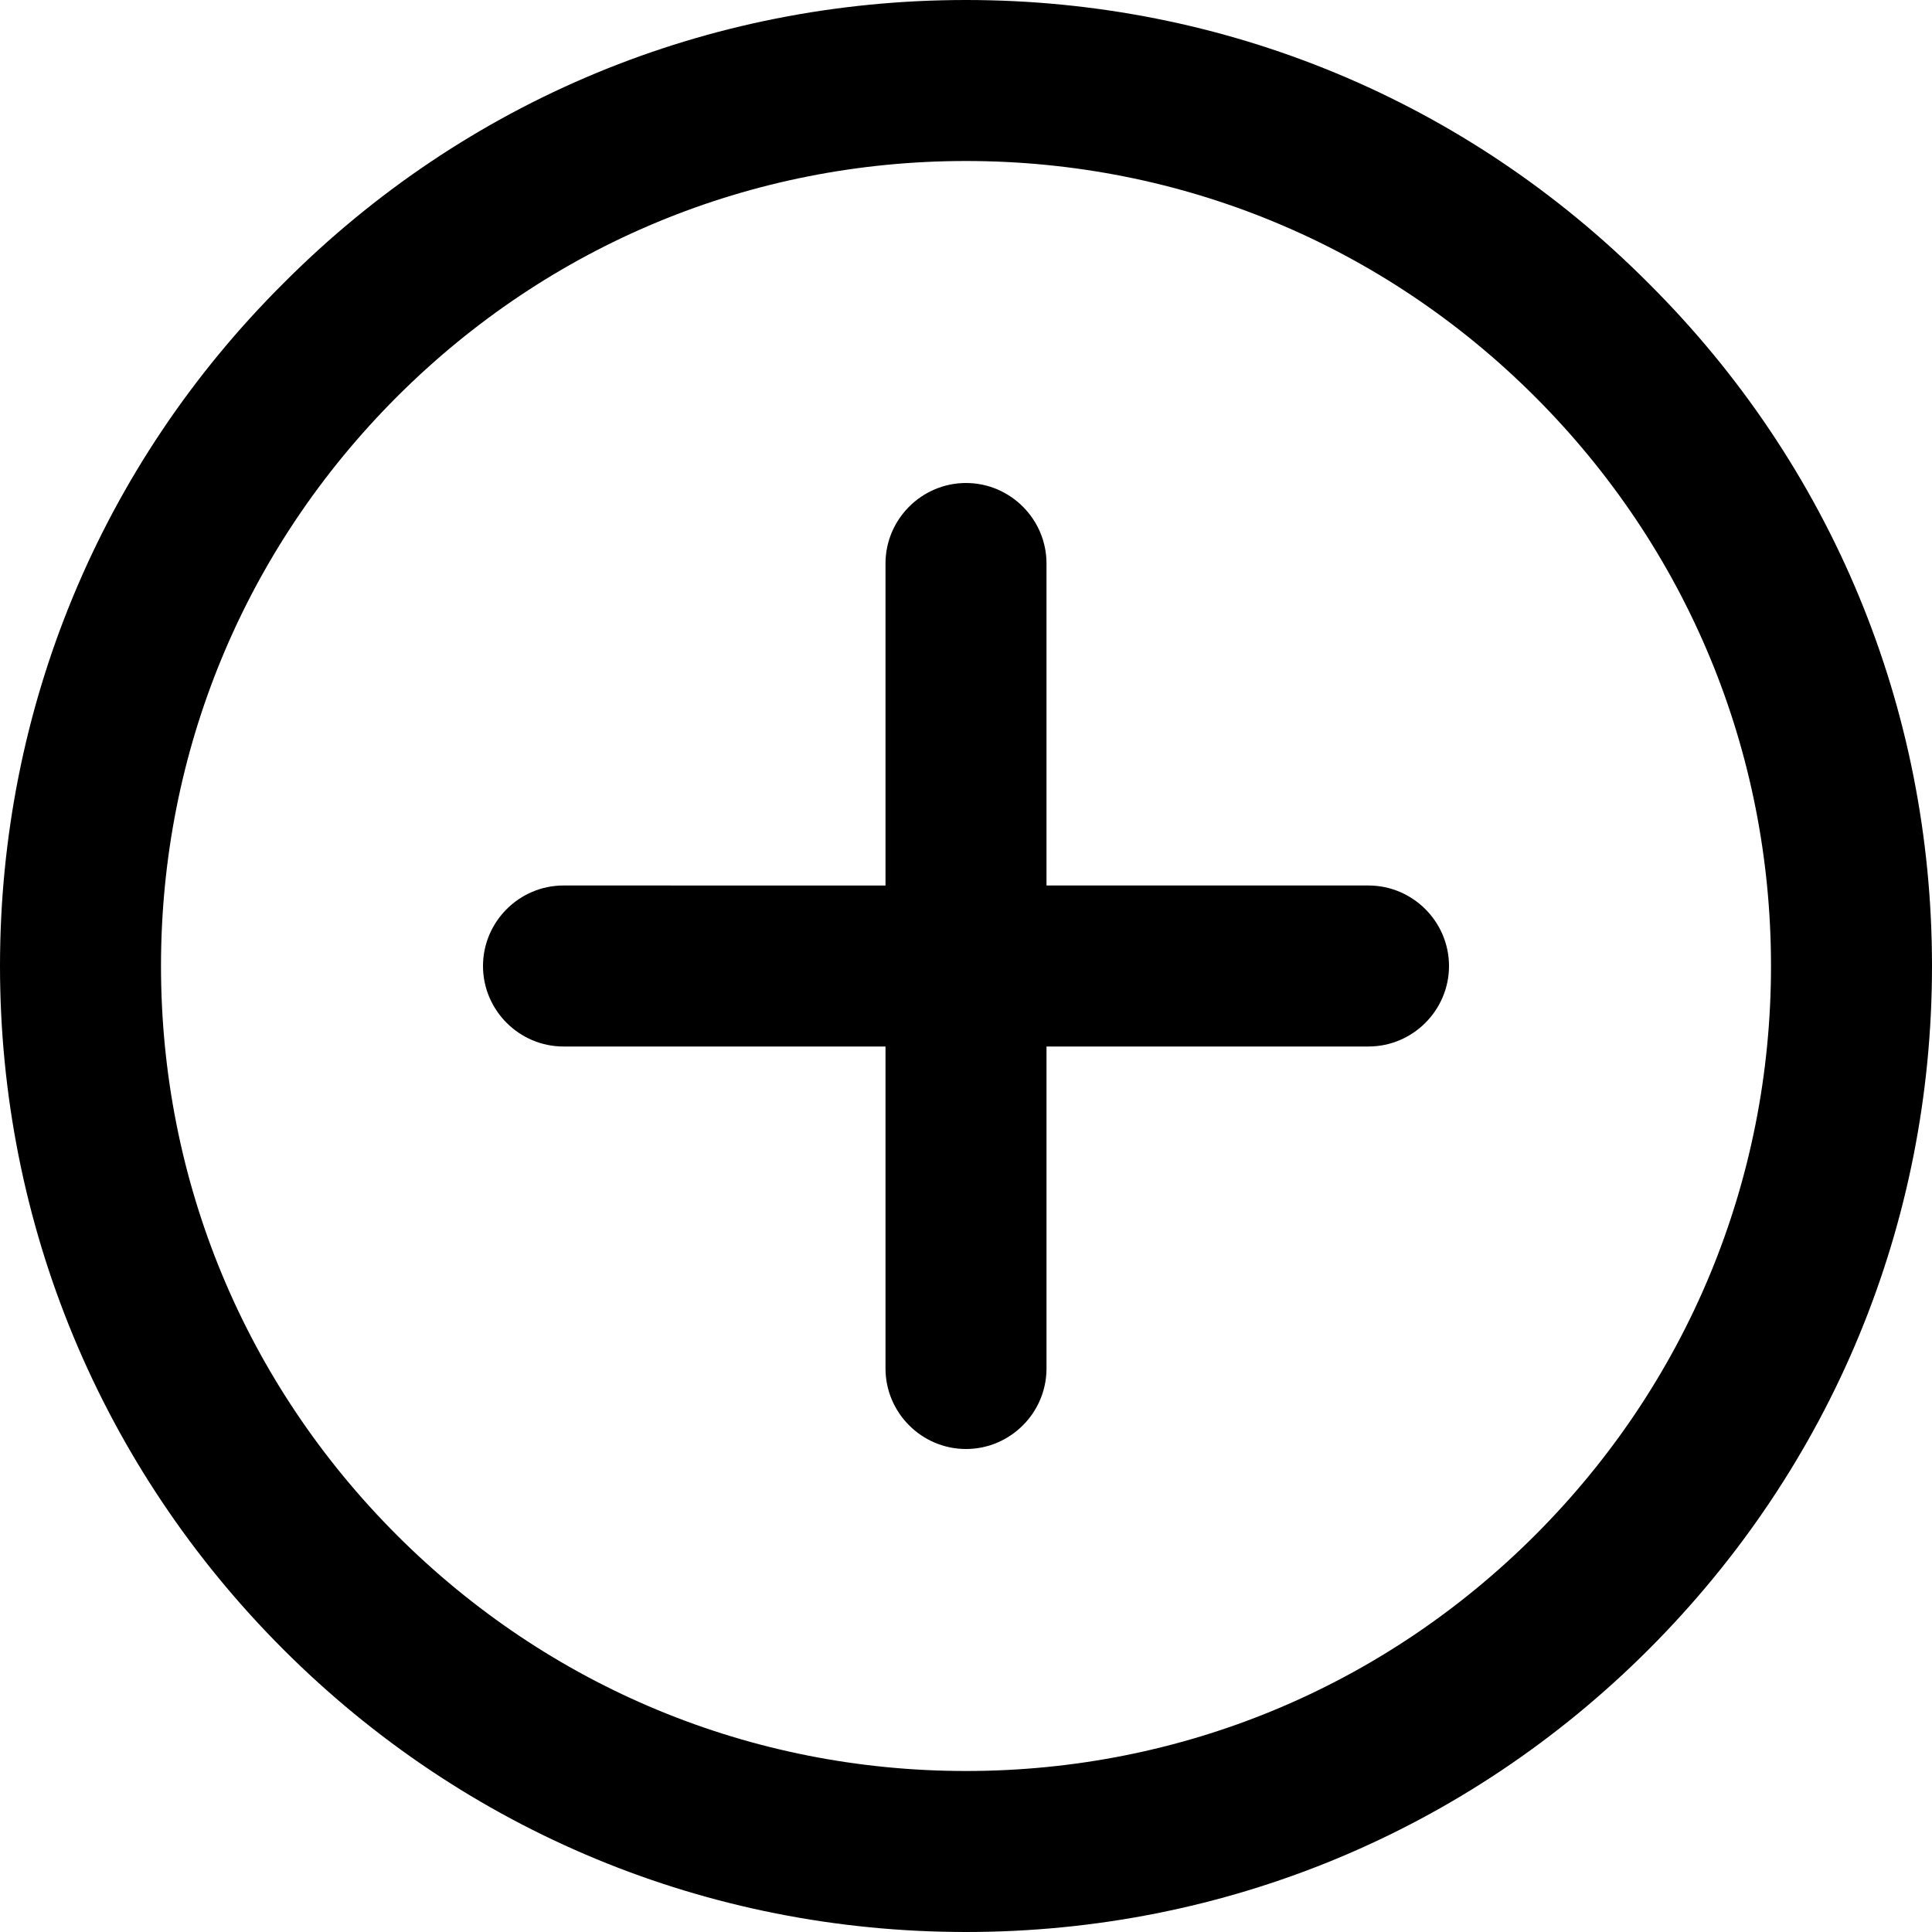
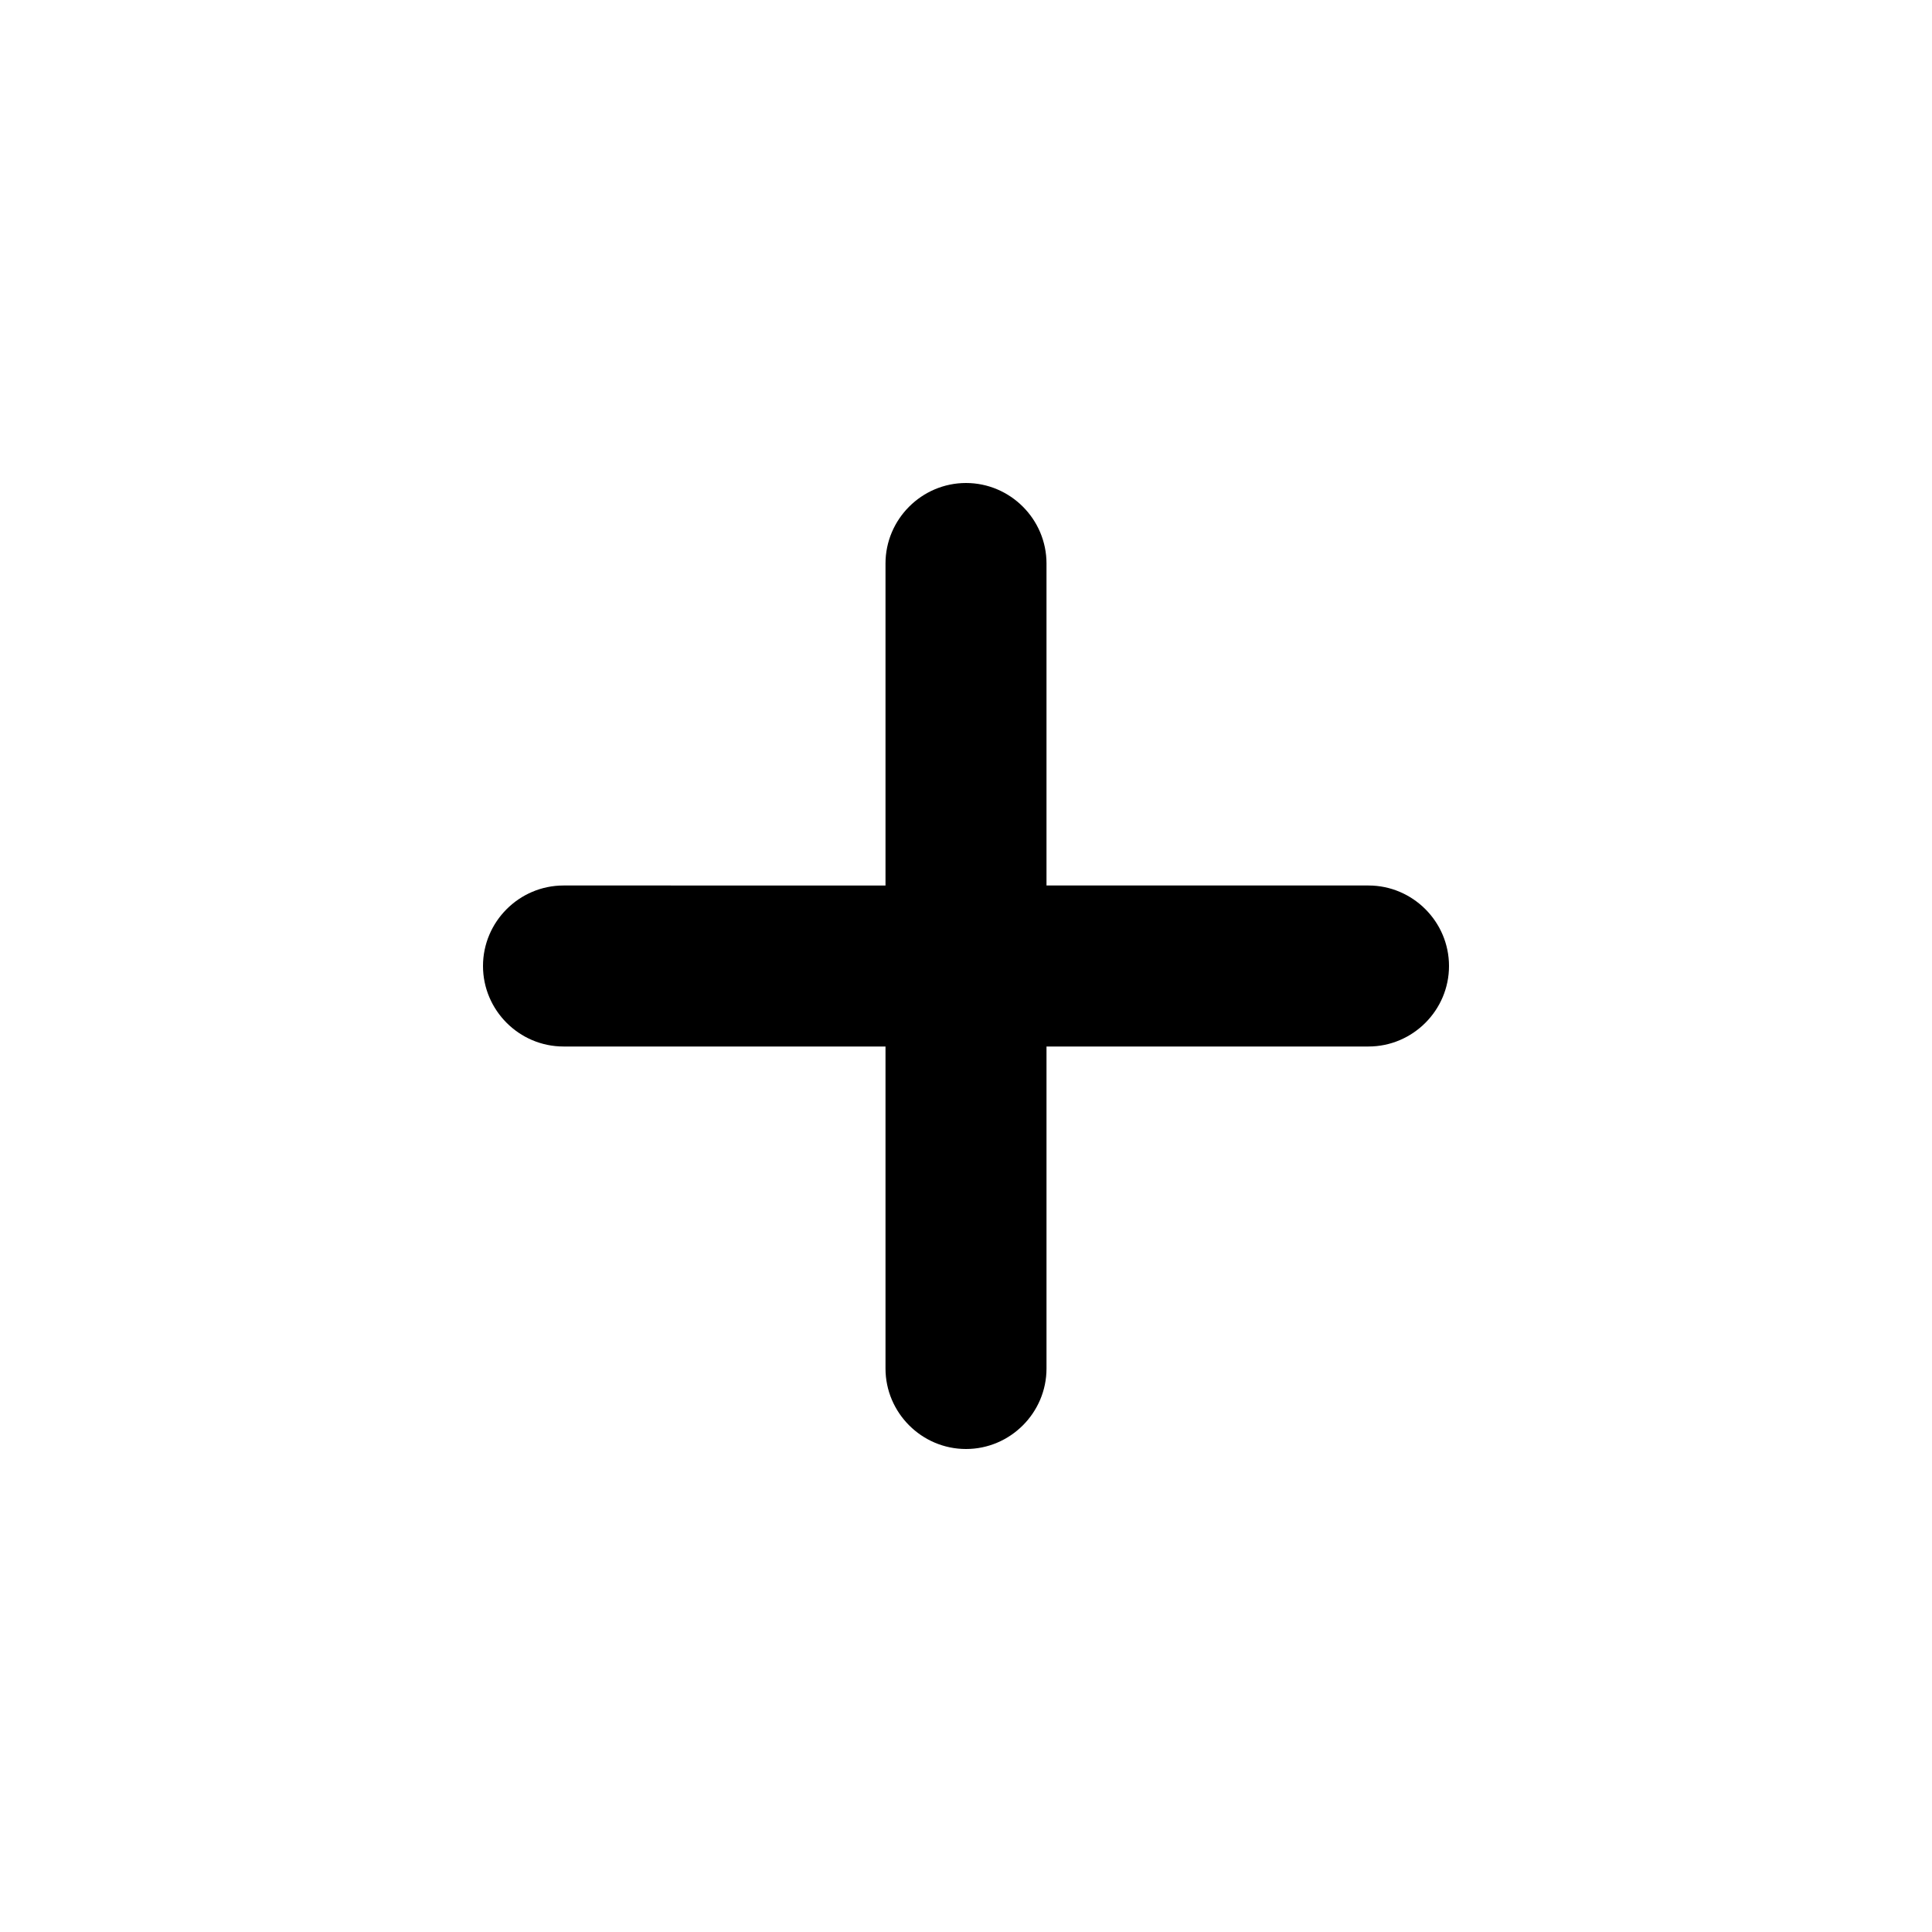
<svg xmlns="http://www.w3.org/2000/svg" version="1.1" id="Ebene_1" focusable="false" x="0px" y="0px" viewBox="0 0 24 24" style="enable-background:new 0 0 24 24;" xml:space="preserve">
  <g>
-     <path d="M20.48,3.52C18.22,1.25,15.21,0,12,0S5.78,1.25,3.52,3.52C1.25,5.78,0,8.8,0,12s1.25,6.22,3.52,8.49   C5.78,22.75,8.79,24,12,24s6.22-1.25,8.48-3.51C22.75,18.22,24,15.21,24,12S22.75,5.78,20.48,3.52z M19.07,19.07   C17.18,20.96,14.67,22,12,22s-5.18-1.04-7.07-2.93C3.04,17.18,2,14.67,2,12s1.04-5.18,2.93-7.07C6.82,3.04,9.33,2,12,2   s5.18,1.04,7.07,2.93C20.96,6.82,22,9.33,22,12S20.96,17.18,19.07,19.07z" />
    <path d="M17,11h-4V7c0-0.55-0.45-1-1-1s-1,0.45-1,1v4H7c-0.55,0-1,0.45-1,1s0.45,1,1,1h4v4c0,0.55,0.45,1,1,1s1-0.45,1-1v-4h4   c0.55,0,1-0.45,1-1S17.55,11,17,11z" />
  </g>
</svg>